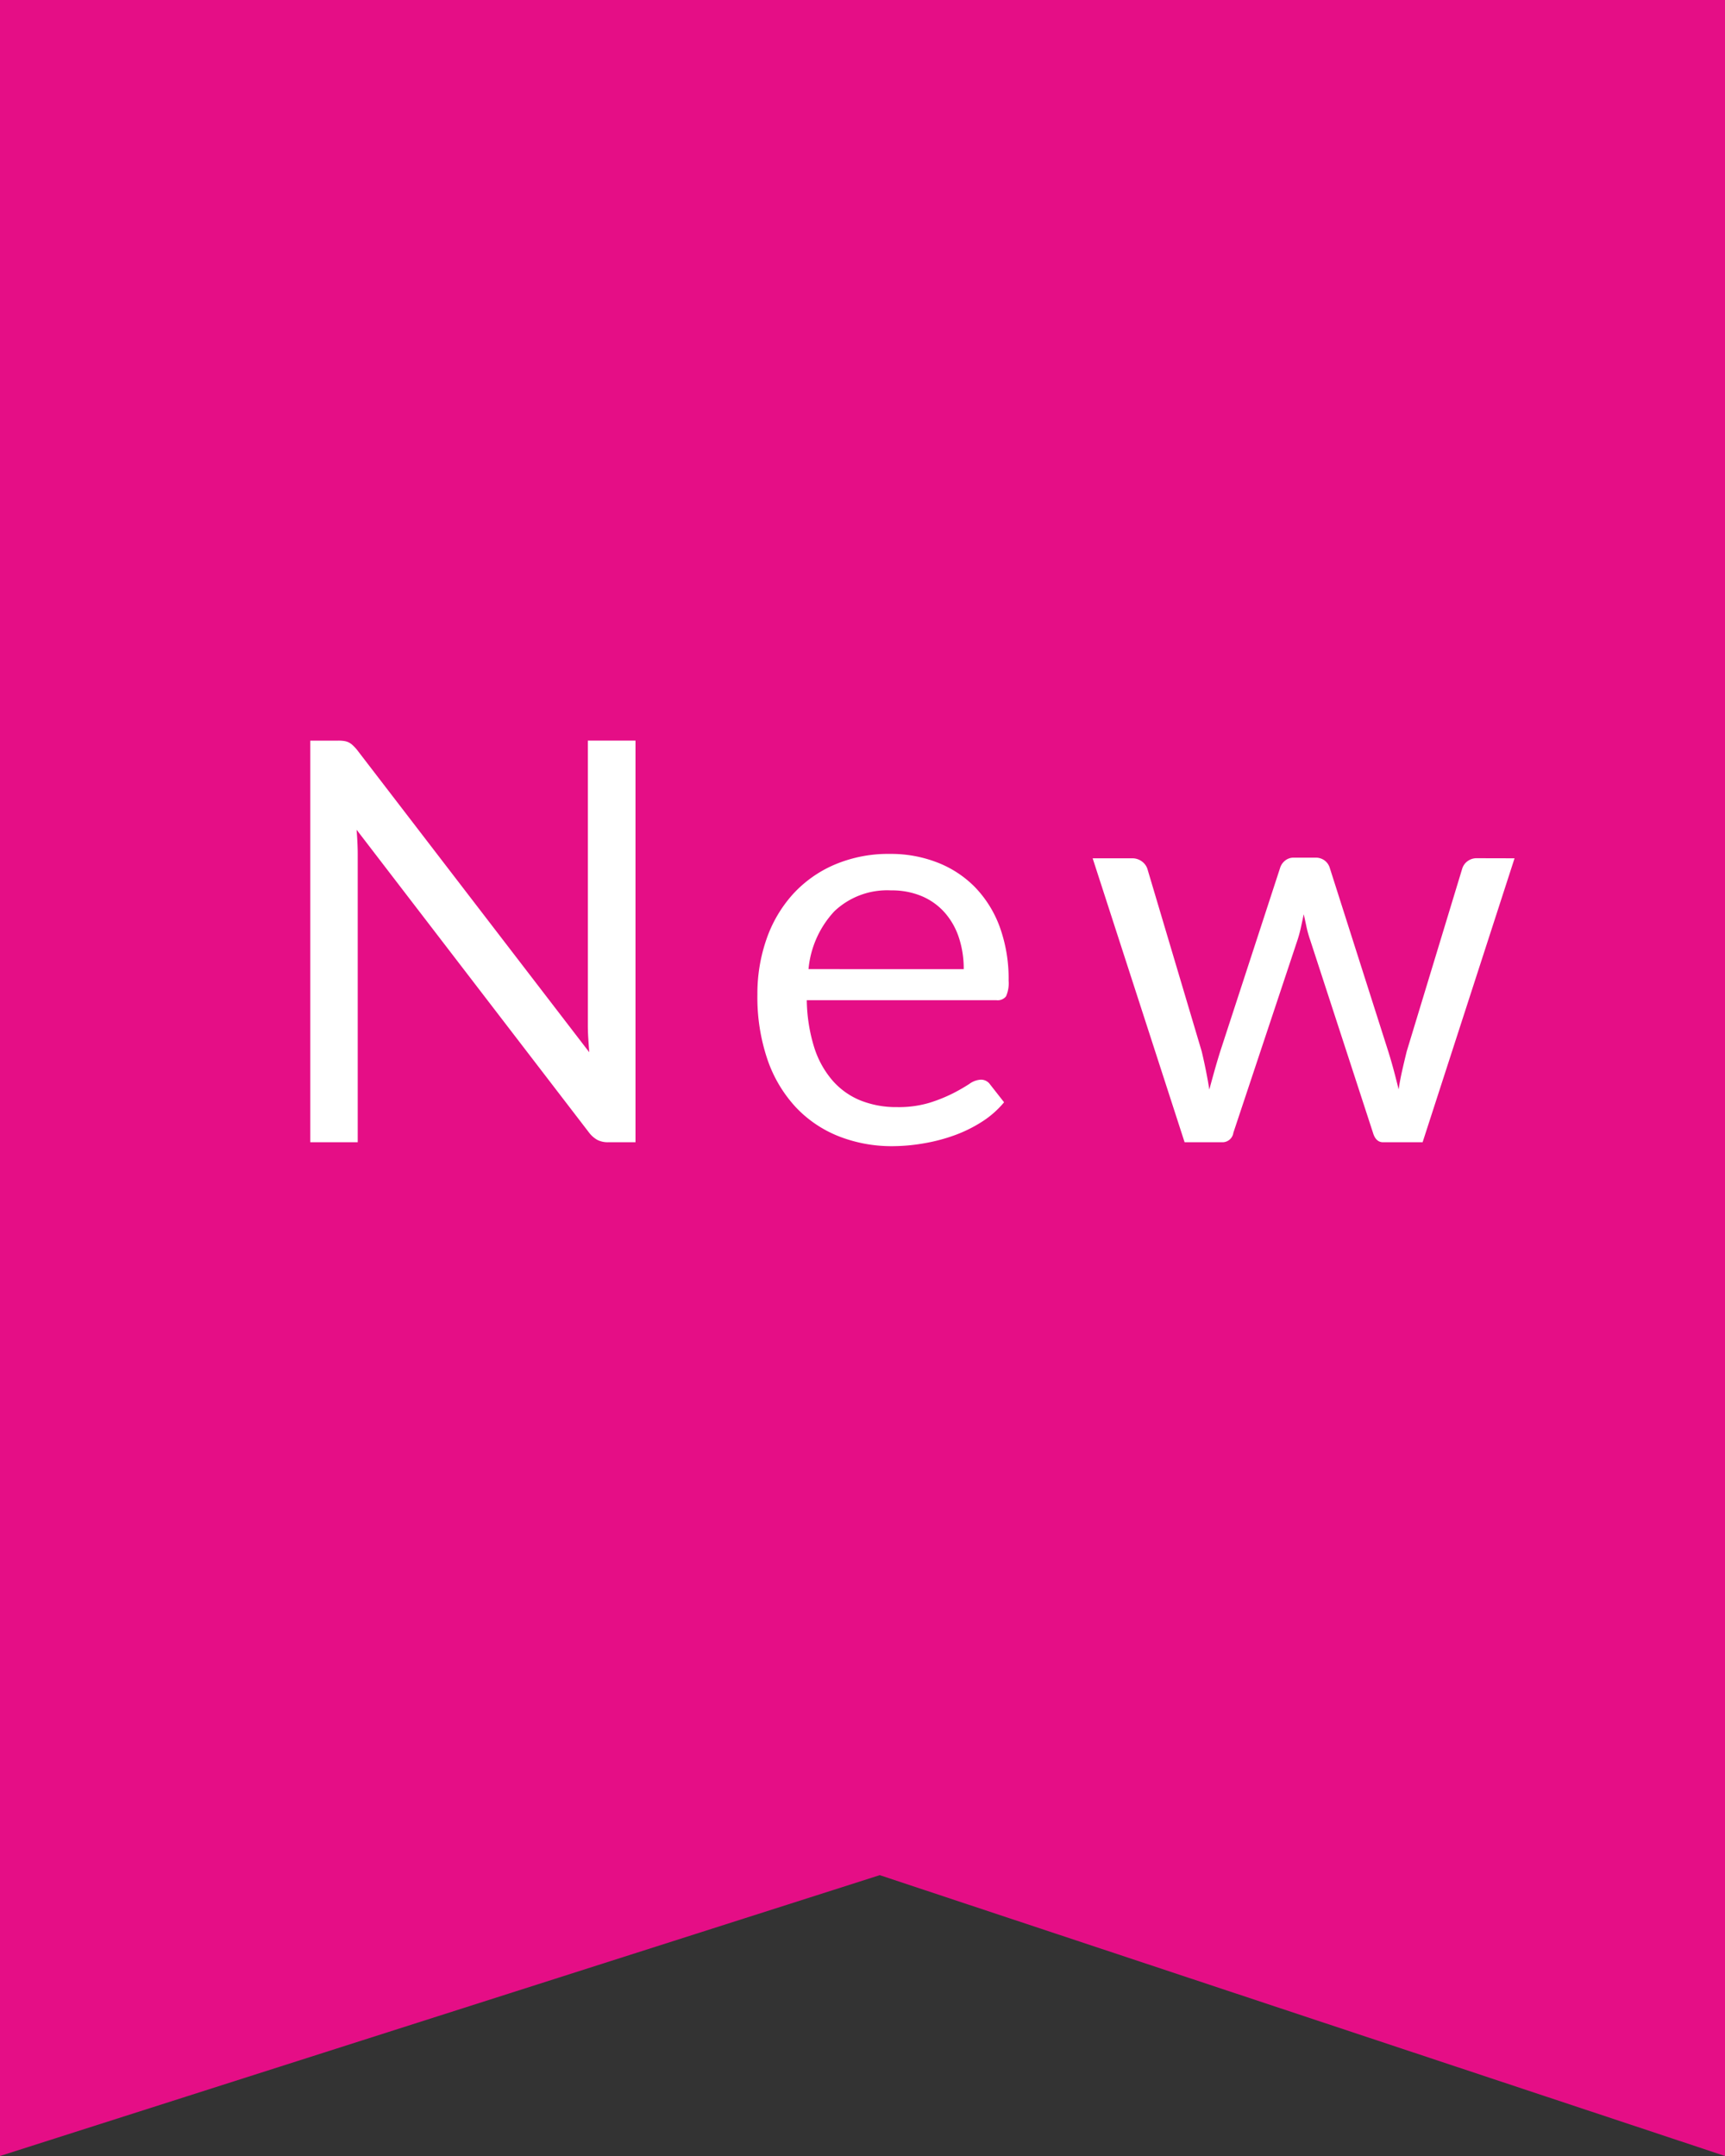
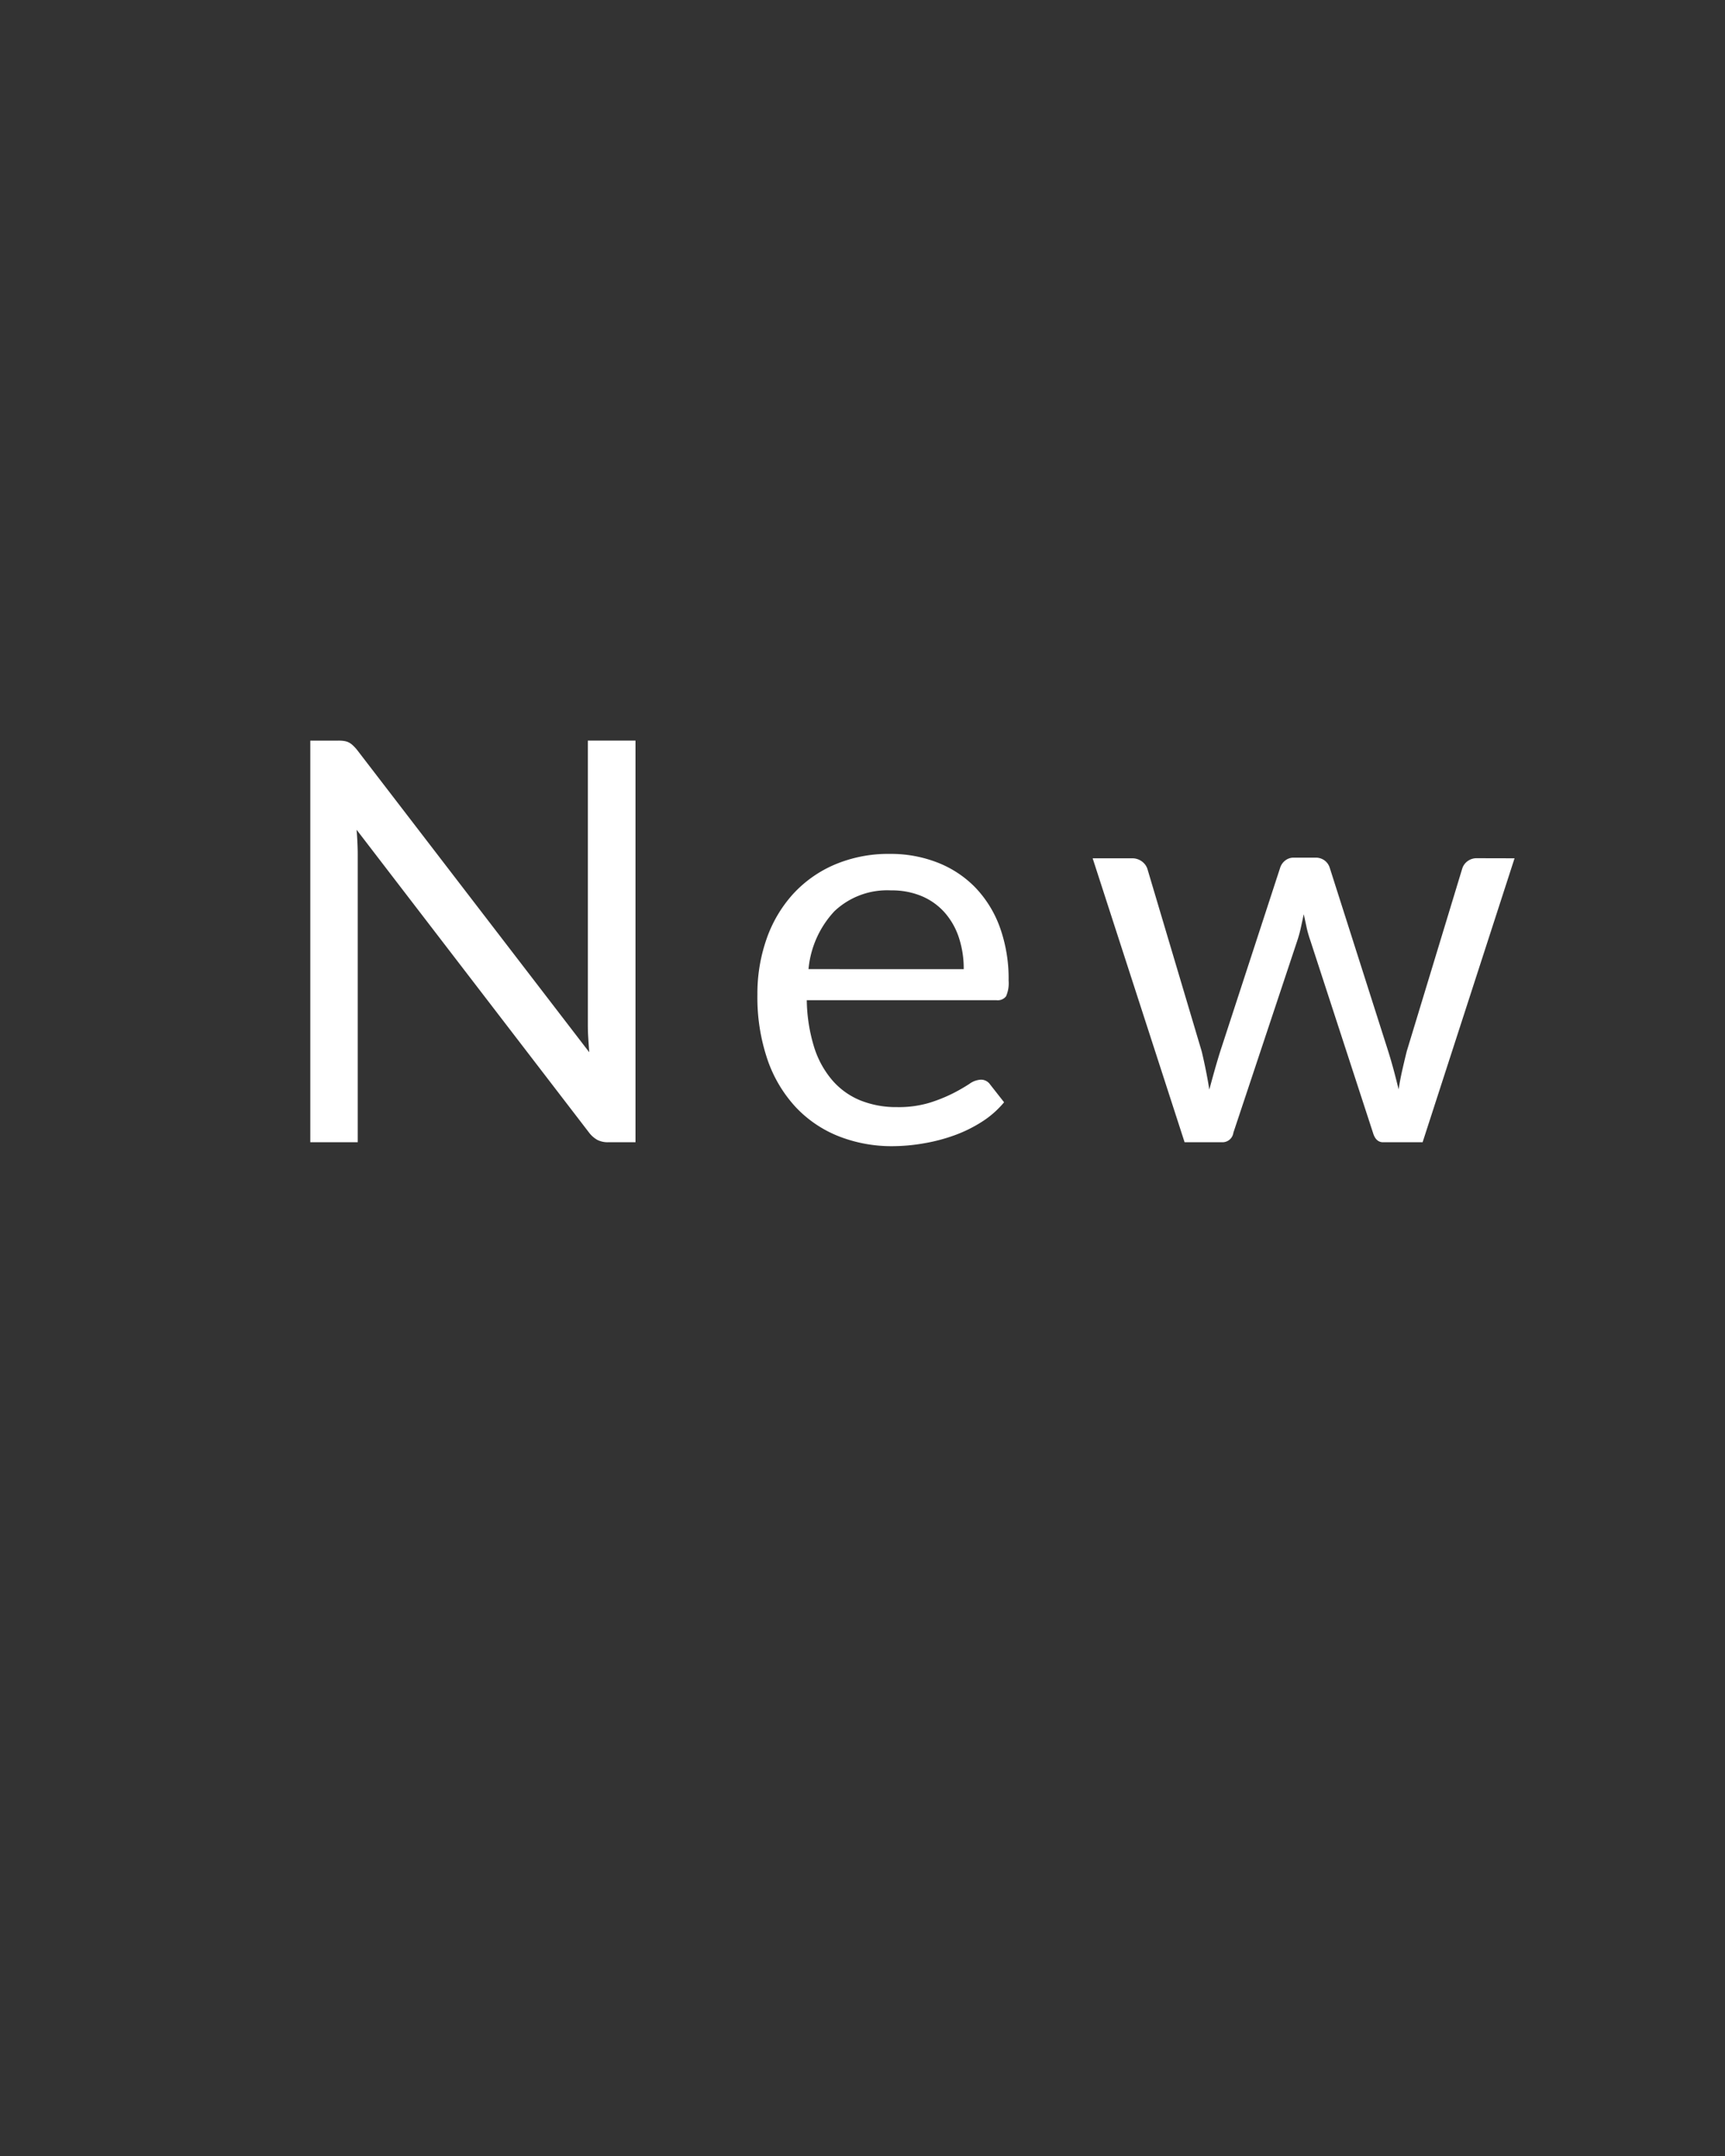
<svg xmlns="http://www.w3.org/2000/svg" id="pc_icon_new" width="40" height="50" viewBox="0 0 40 50">
  <rect x="0" y="0" width="40" height="50" fill="#333333" stroke="none" />
-   <path id="パス_1079" data-name="パス 1079" d="M0,0H40V50L20.4,43.487,0,50Z" fill="#e50e86" />
  <path id="パス_7113" data-name="パス 7113" d="M8.736-9.314V0h-.63a.542.542,0,0,1-.25-.052.632.632,0,0,1-.2-.176L2.269-7.247q.013.162.02.319t.006.292V0h-1.1V-9.314h.65a.888.888,0,0,1,.143.01.366.366,0,0,1,.1.032.4.4,0,0,1,.091.065,1,1,0,0,1,.1.107L7.664-2.087q-.013-.169-.023-.328t-.01-.3v-6.6Zm7.611,5.3a2.281,2.281,0,0,0-.114-.738,1.657,1.657,0,0,0-.331-.579,1.479,1.479,0,0,0-.53-.377,1.788,1.788,0,0,0-.708-.133,1.779,1.779,0,0,0-1.316.484,2.269,2.269,0,0,0-.6,1.342Zm.936,3.087a2.2,2.2,0,0,1-.514.452,3.2,3.2,0,0,1-.64.315,4.067,4.067,0,0,1-.705.185A4.308,4.308,0,0,1,14.7.091,3.348,3.348,0,0,1,13.445-.14a2.76,2.76,0,0,1-.995-.676,3.1,3.1,0,0,1-.653-1.1,4.48,4.48,0,0,1-.234-1.508,3.837,3.837,0,0,1,.211-1.287,3.033,3.033,0,0,1,.608-1.037,2.8,2.8,0,0,1,.969-.689,3.179,3.179,0,0,1,1.287-.25,2.965,2.965,0,0,1,1.1.2,2.477,2.477,0,0,1,.871.572A2.62,2.62,0,0,1,17.18-5a3.516,3.516,0,0,1,.208,1.251.755.755,0,0,1-.059.364.243.243,0,0,1-.221.091h-4.4A3.85,3.85,0,0,0,12.88-2.2a2.18,2.18,0,0,0,.426.77,1.719,1.719,0,0,0,.65.462,2.232,2.232,0,0,0,.845.153,2.479,2.479,0,0,0,.751-.1,3.572,3.572,0,0,0,.543-.218,4.14,4.14,0,0,0,.38-.218.5.5,0,0,1,.263-.1.255.255,0,0,1,.221.111ZM29.12-6.585,26.988,0h-.917q-.169,0-.234-.221L24.382-4.687a2.508,2.508,0,0,1-.085-.3q-.032-.153-.065-.3-.032.149-.065.3a2.856,2.856,0,0,1-.084.309L22.6-.221A.255.255,0,0,1,22.34,0h-.871L19.337-6.585h.91a.371.371,0,0,1,.231.072.351.351,0,0,1,.127.169l1.261,4.238q.111.468.176.884.058-.215.12-.436t.133-.448L23.686-6.37a.343.343,0,0,1,.114-.162A.307.307,0,0,1,24-6.6H24.5a.342.342,0,0,1,.215.065.335.335,0,0,1,.117.162l1.359,4.264q.071.227.13.448t.111.436q.032-.215.081-.432t.107-.452l1.287-4.238a.337.337,0,0,1,.124-.172.347.347,0,0,1,.215-.068Z" transform="translate(6 26.49)" fill="#fff" />
</svg>